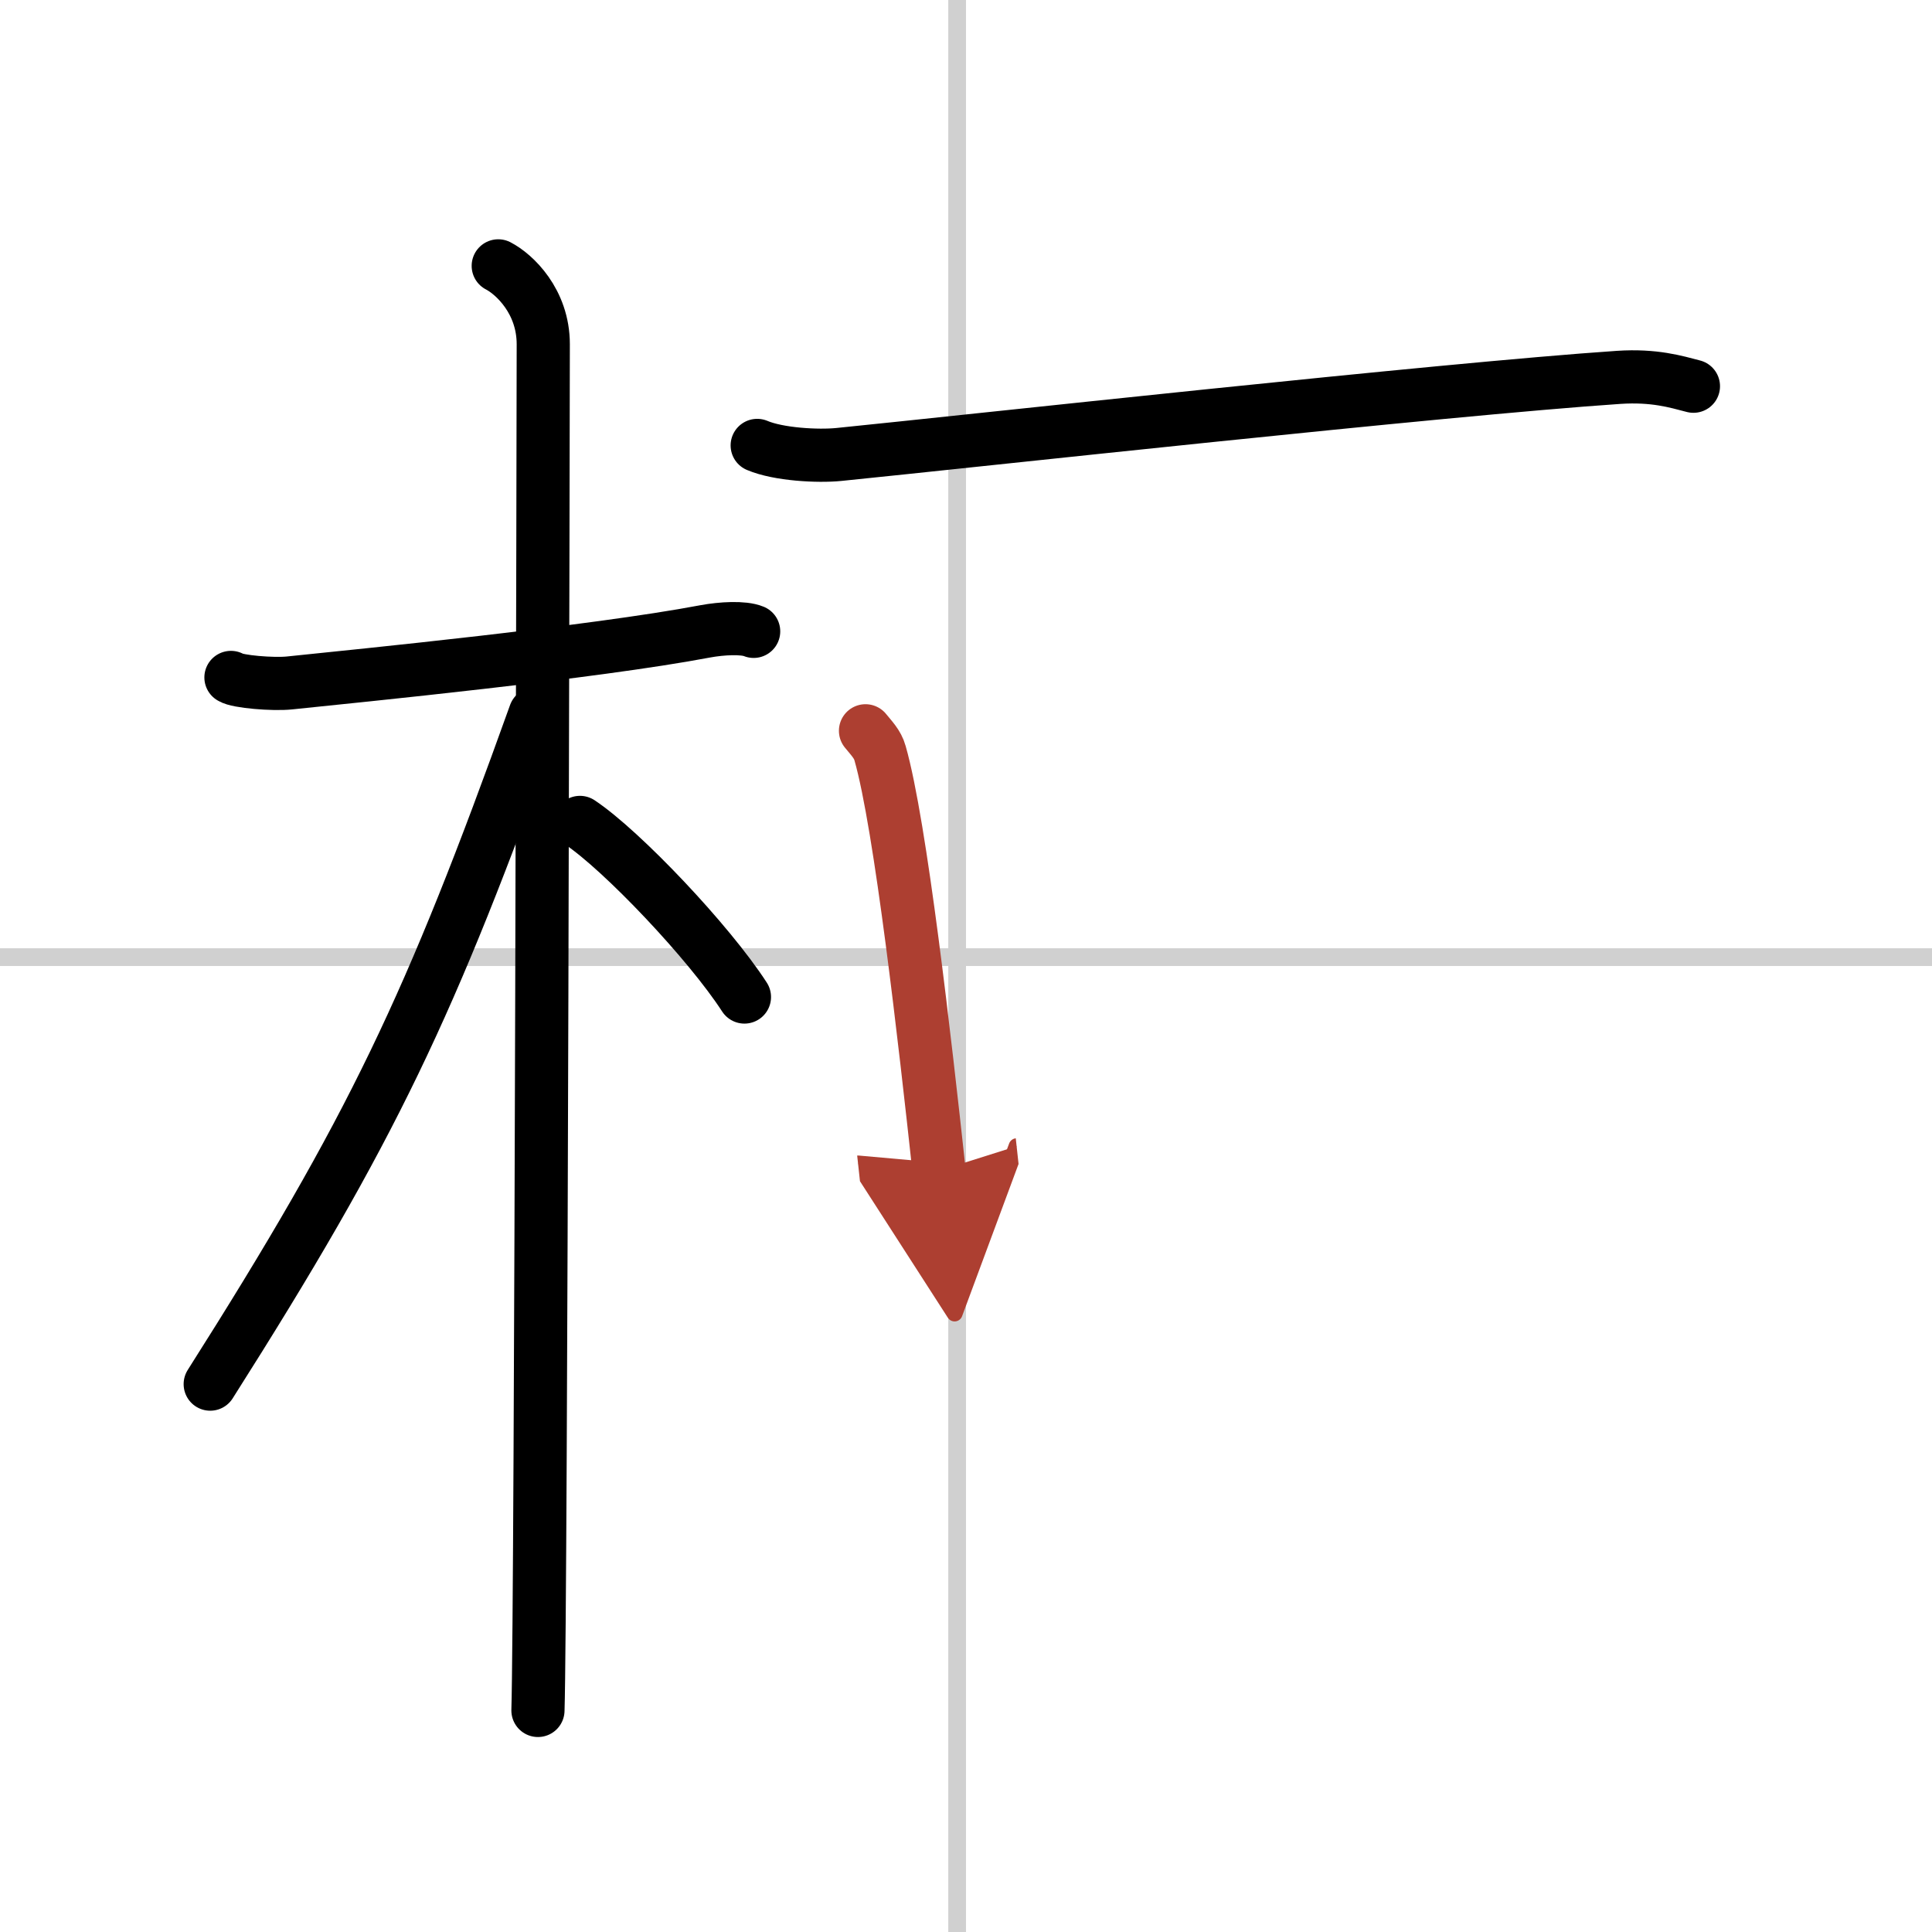
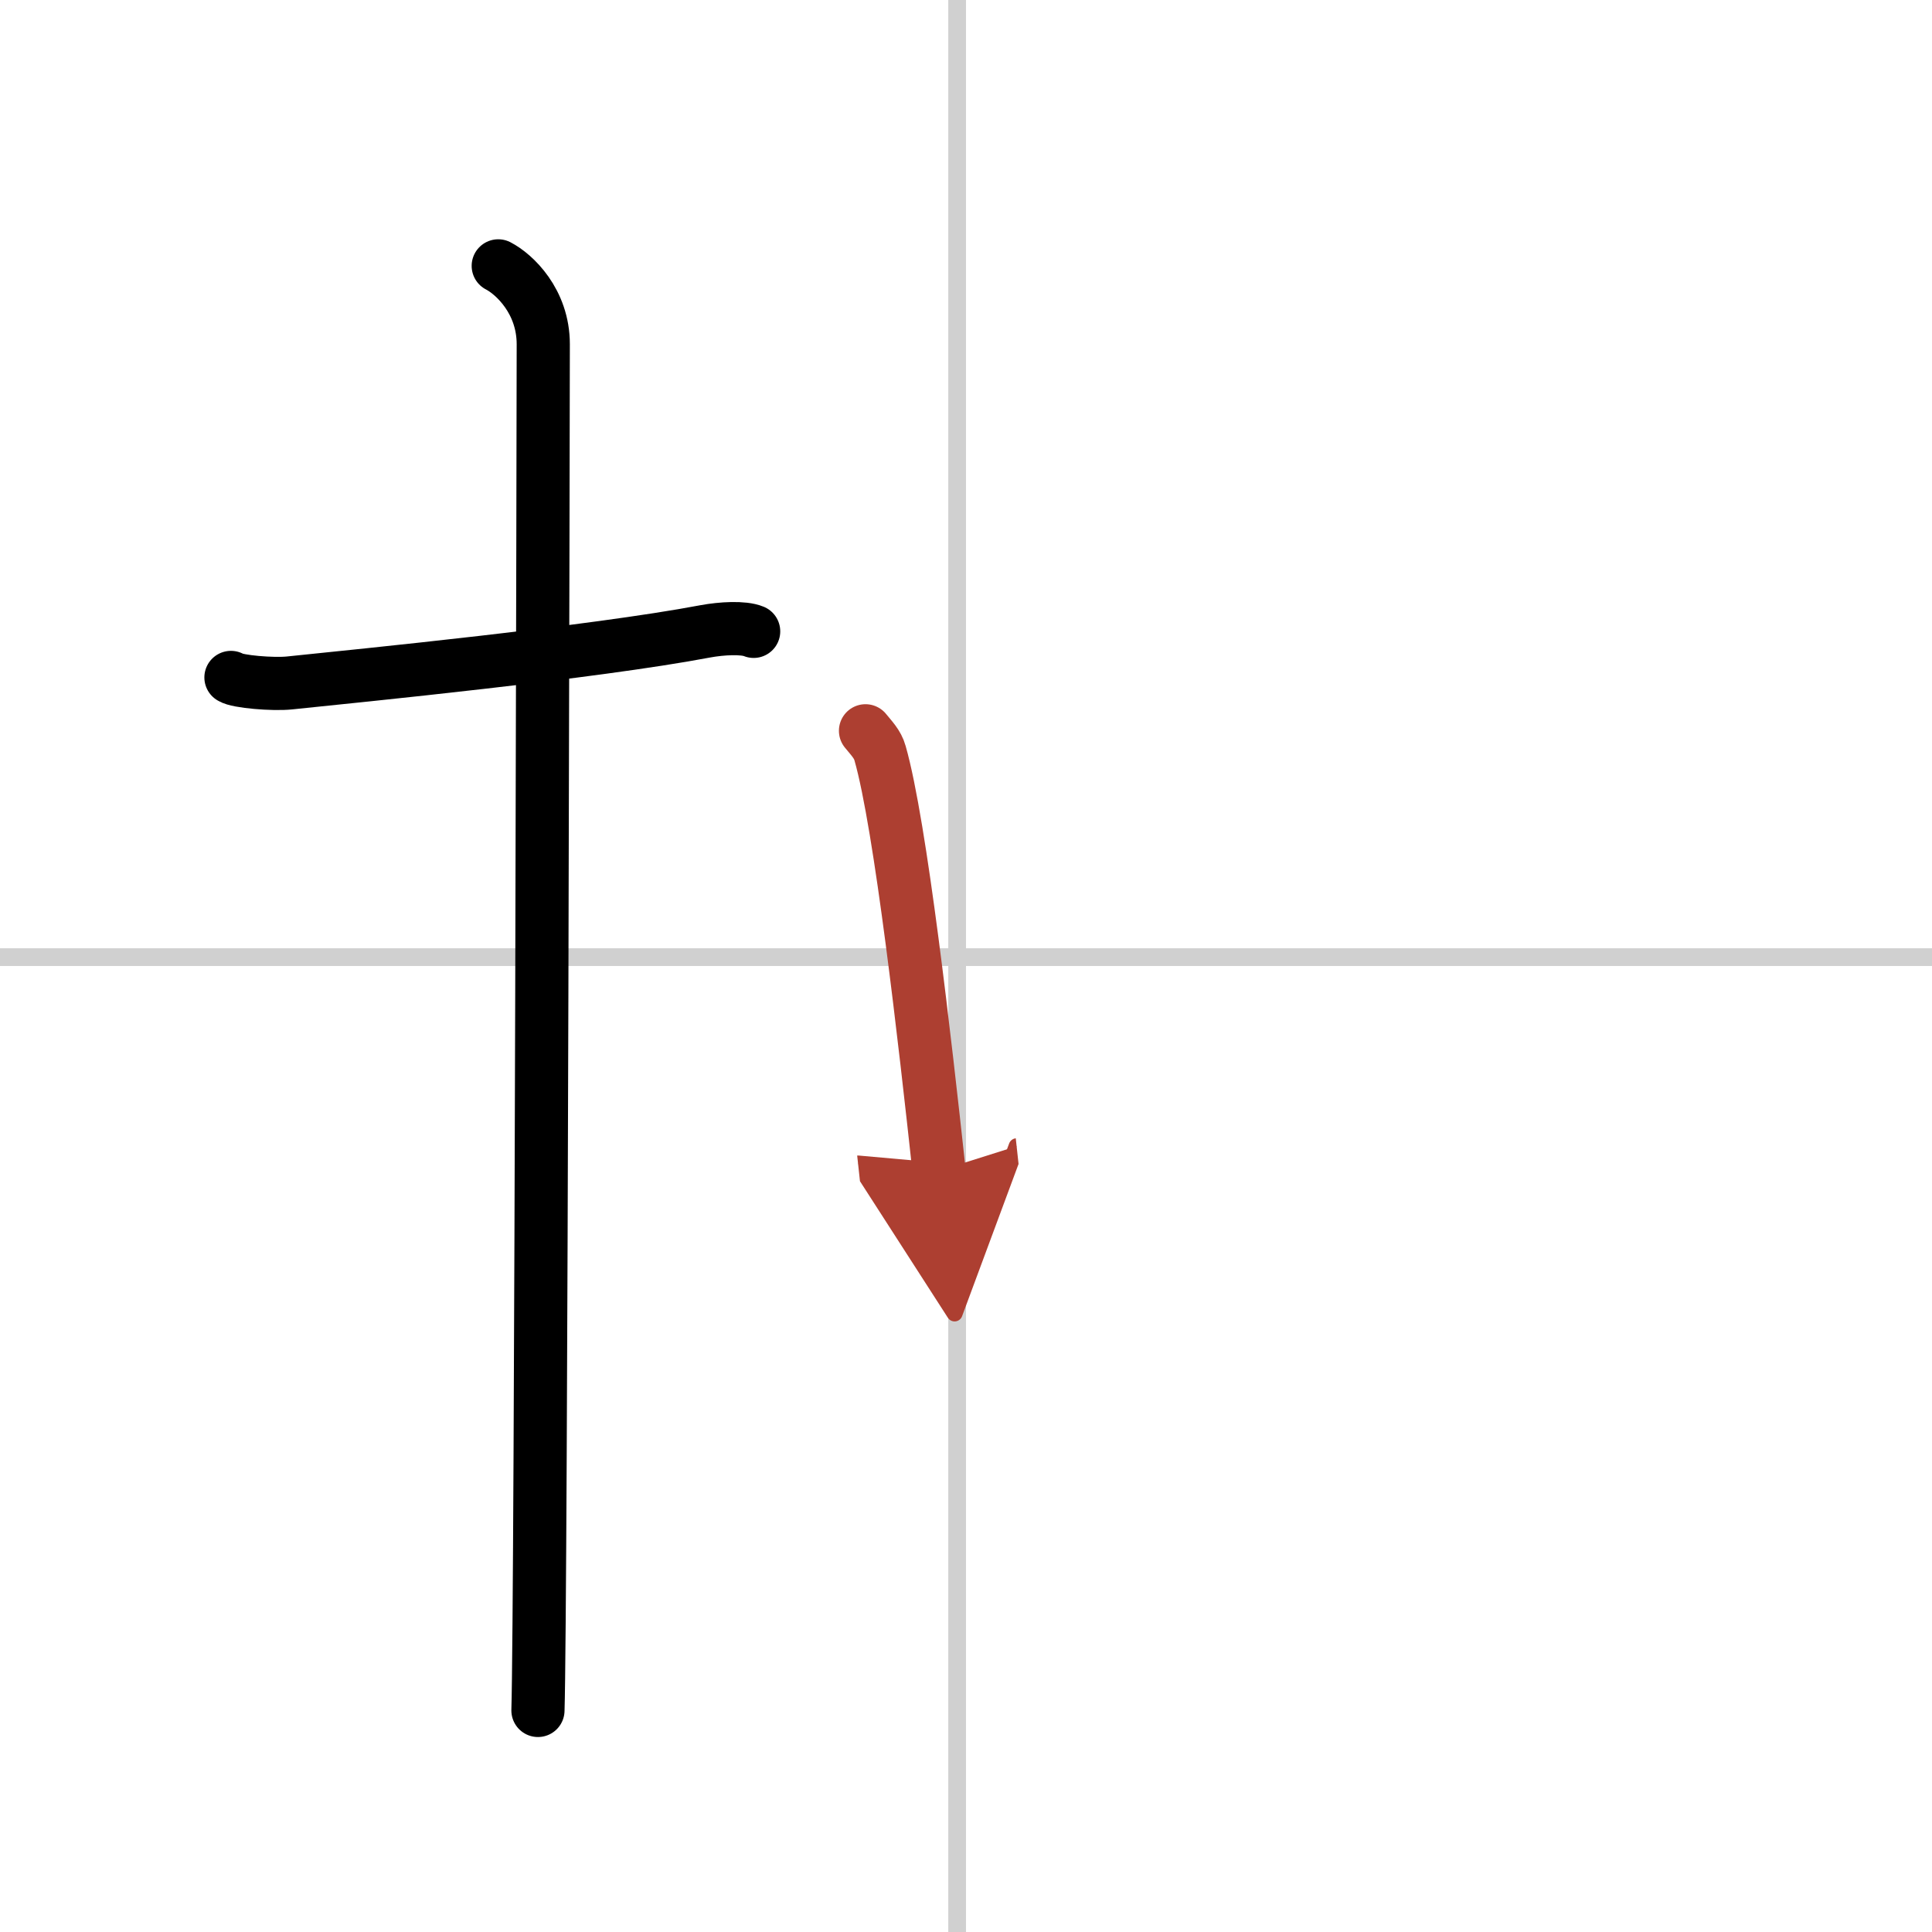
<svg xmlns="http://www.w3.org/2000/svg" width="400" height="400" viewBox="0 0 109 109">
  <defs>
    <marker id="a" markerWidth="4" orient="auto" refX="1" refY="5" viewBox="0 0 10 10">
      <polyline points="0 0 10 5 0 10 1 5" fill="#ad3f31" stroke="#ad3f31" />
    </marker>
  </defs>
  <g fill="none" stroke="#000" stroke-linecap="round" stroke-linejoin="round" stroke-width="3">
-     <rect width="100%" height="100%" fill="#fff" stroke="#fff" />
    <line x1="54" x2="54" y2="109" stroke="#d0d0d0" stroke-width="1" />
    <line x2="109" y1="54" y2="54" stroke="#d0d0d0" stroke-width="1" />
    <path d="m13.03 38.22c0.35 0.24 2.39 0.41 3.31 0.31 3.94-0.41 17.12-1.71 23.45-2.91 0.92-0.17 2.15-0.24 2.73 0" />
    <path d="m28.11 15c0.91 0.47 2.54 2 2.54 4.42 0 0.95-0.12 71.25-0.3 77.08" />
-     <path d="M30.19,40.28C24.29,56.74,21,63.69,11.86,78.09" />
-     <path d="M32.72,46.4C35.1,47.99,40,53.16,42,56.25" />
-     <path d="m42.72 25.13c1.2 0.51 3.41 0.63 4.61 0.51 7.16-0.72 34.06-3.68 44-4.35 2-0.13 3.21 0.24 4.21 0.5" />
    <path d="m48.83 41.23c0.33 0.41 0.68 0.75 0.82 1.26 1.16 4.04 2.54 16.3 3.33 23.56" marker-end="url(#a)" stroke="#ad3f31" />
  </g>
</svg>